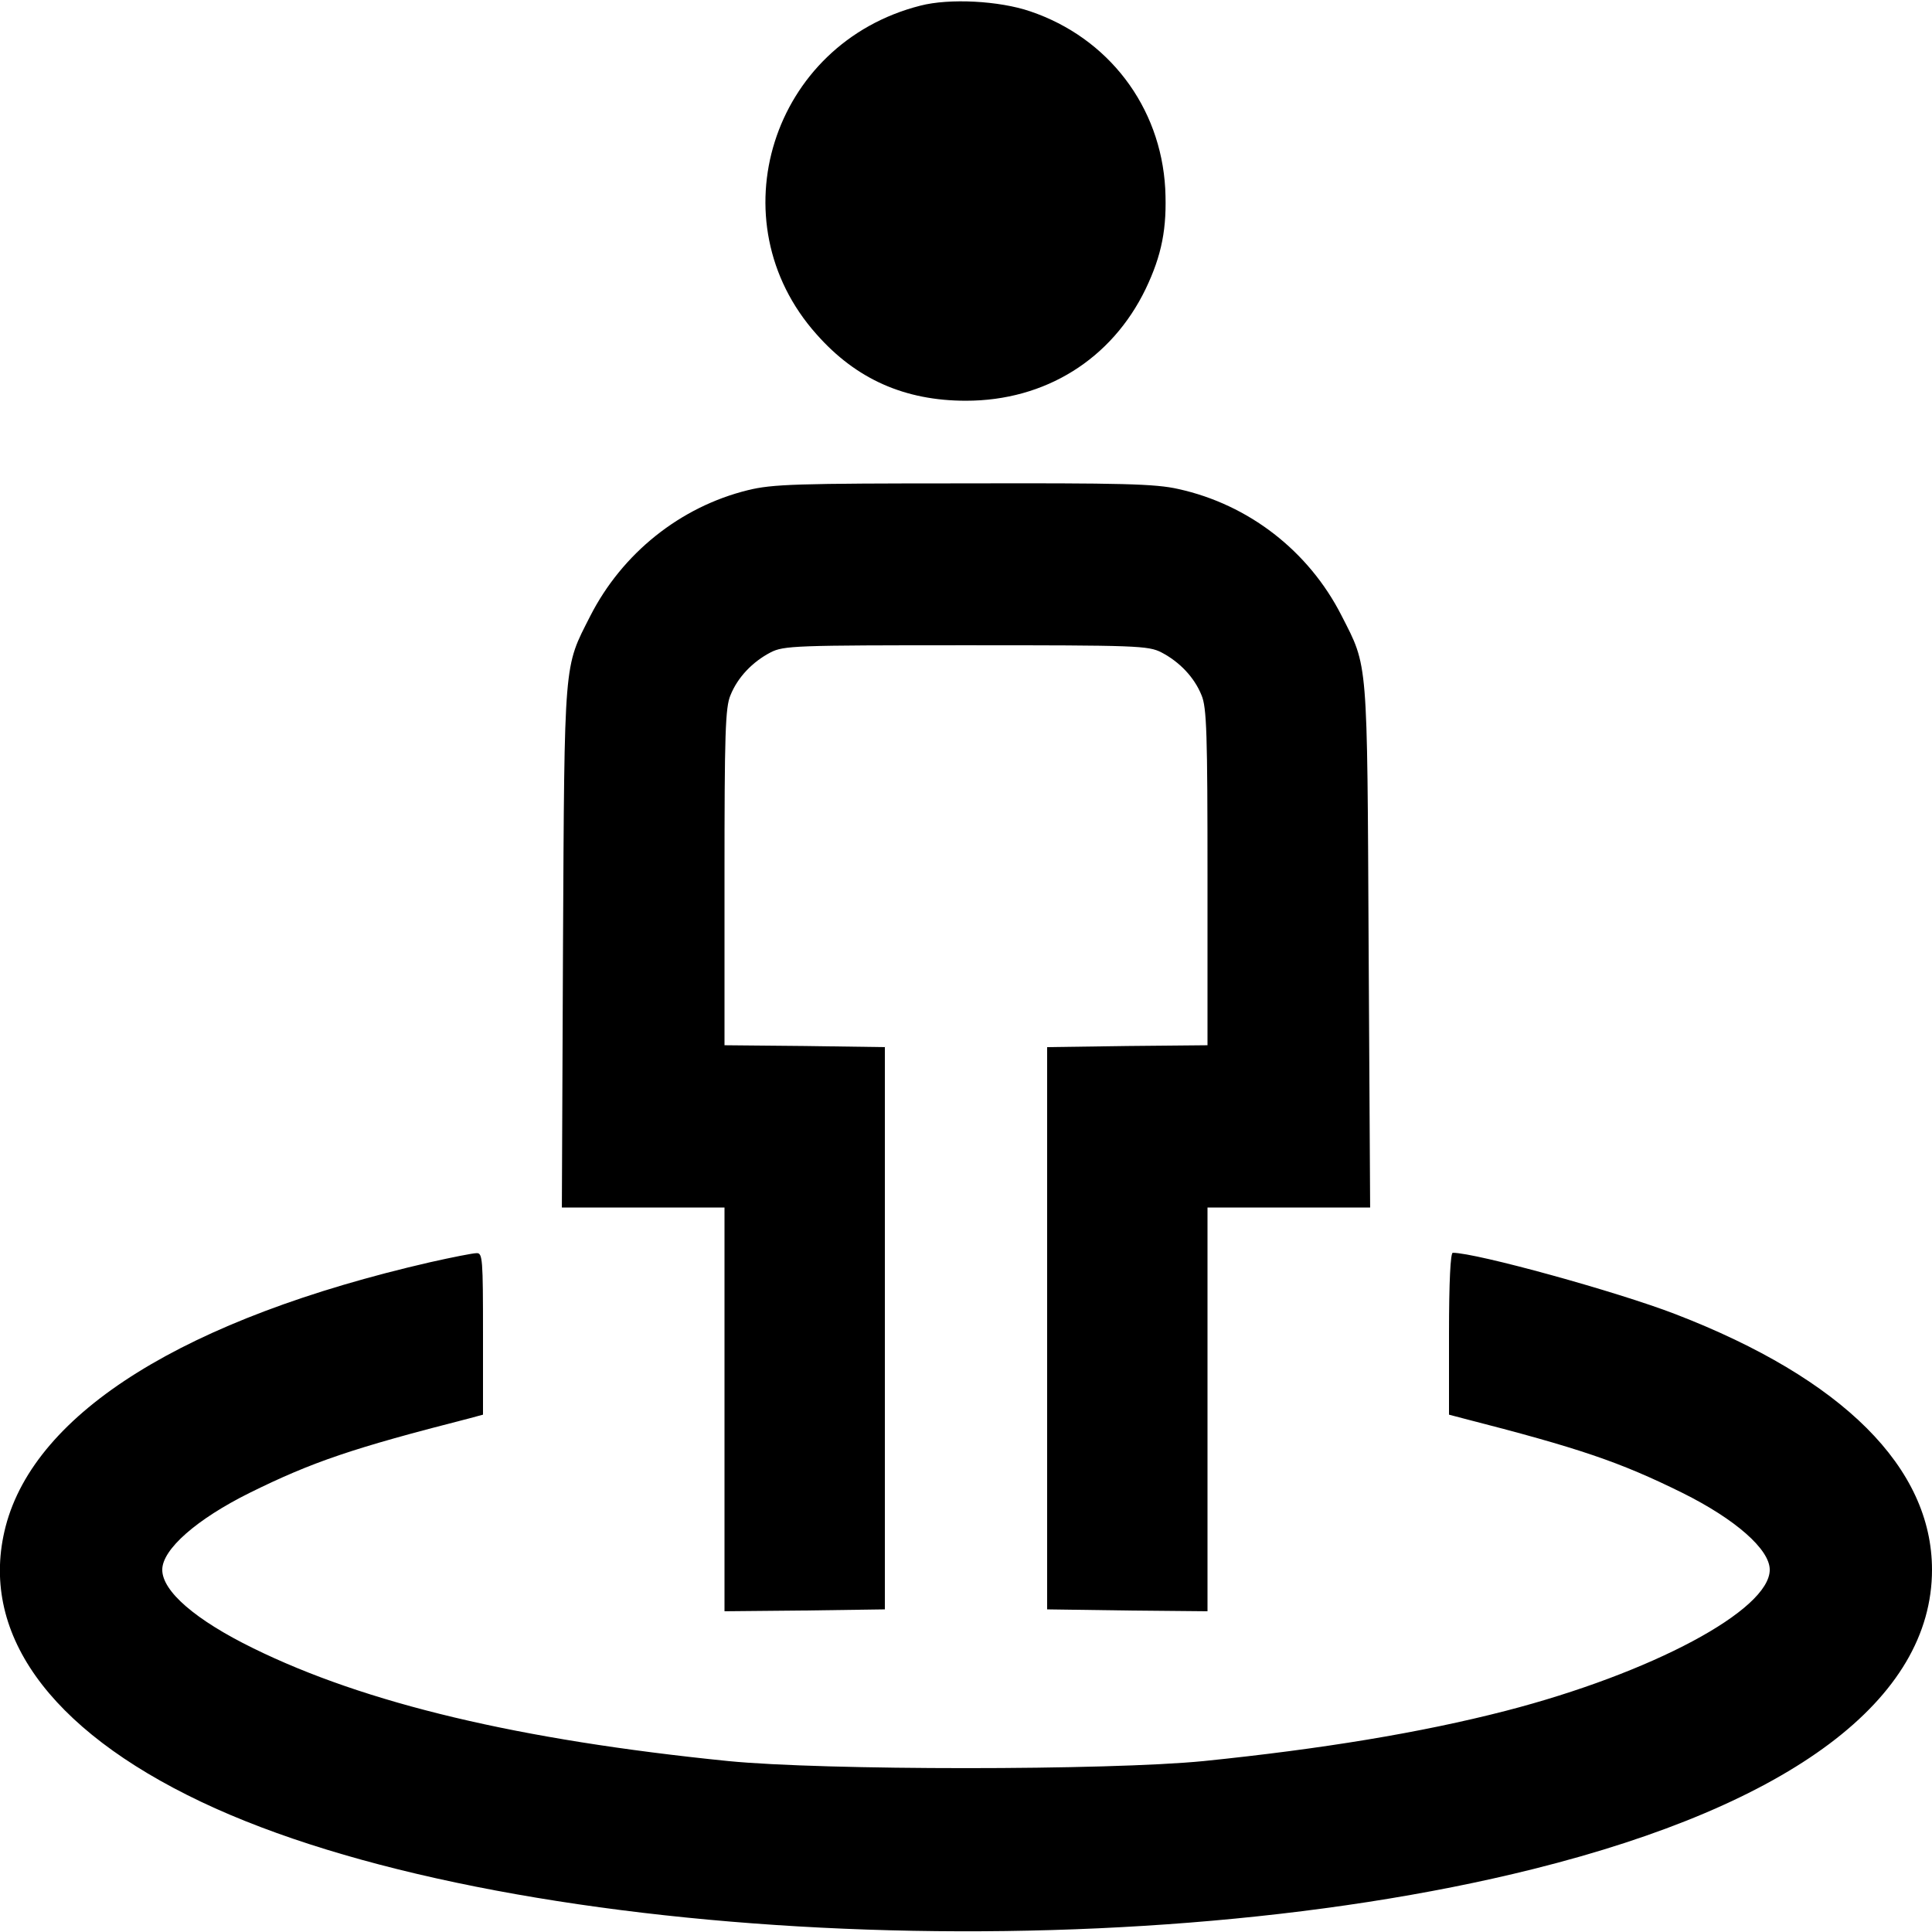
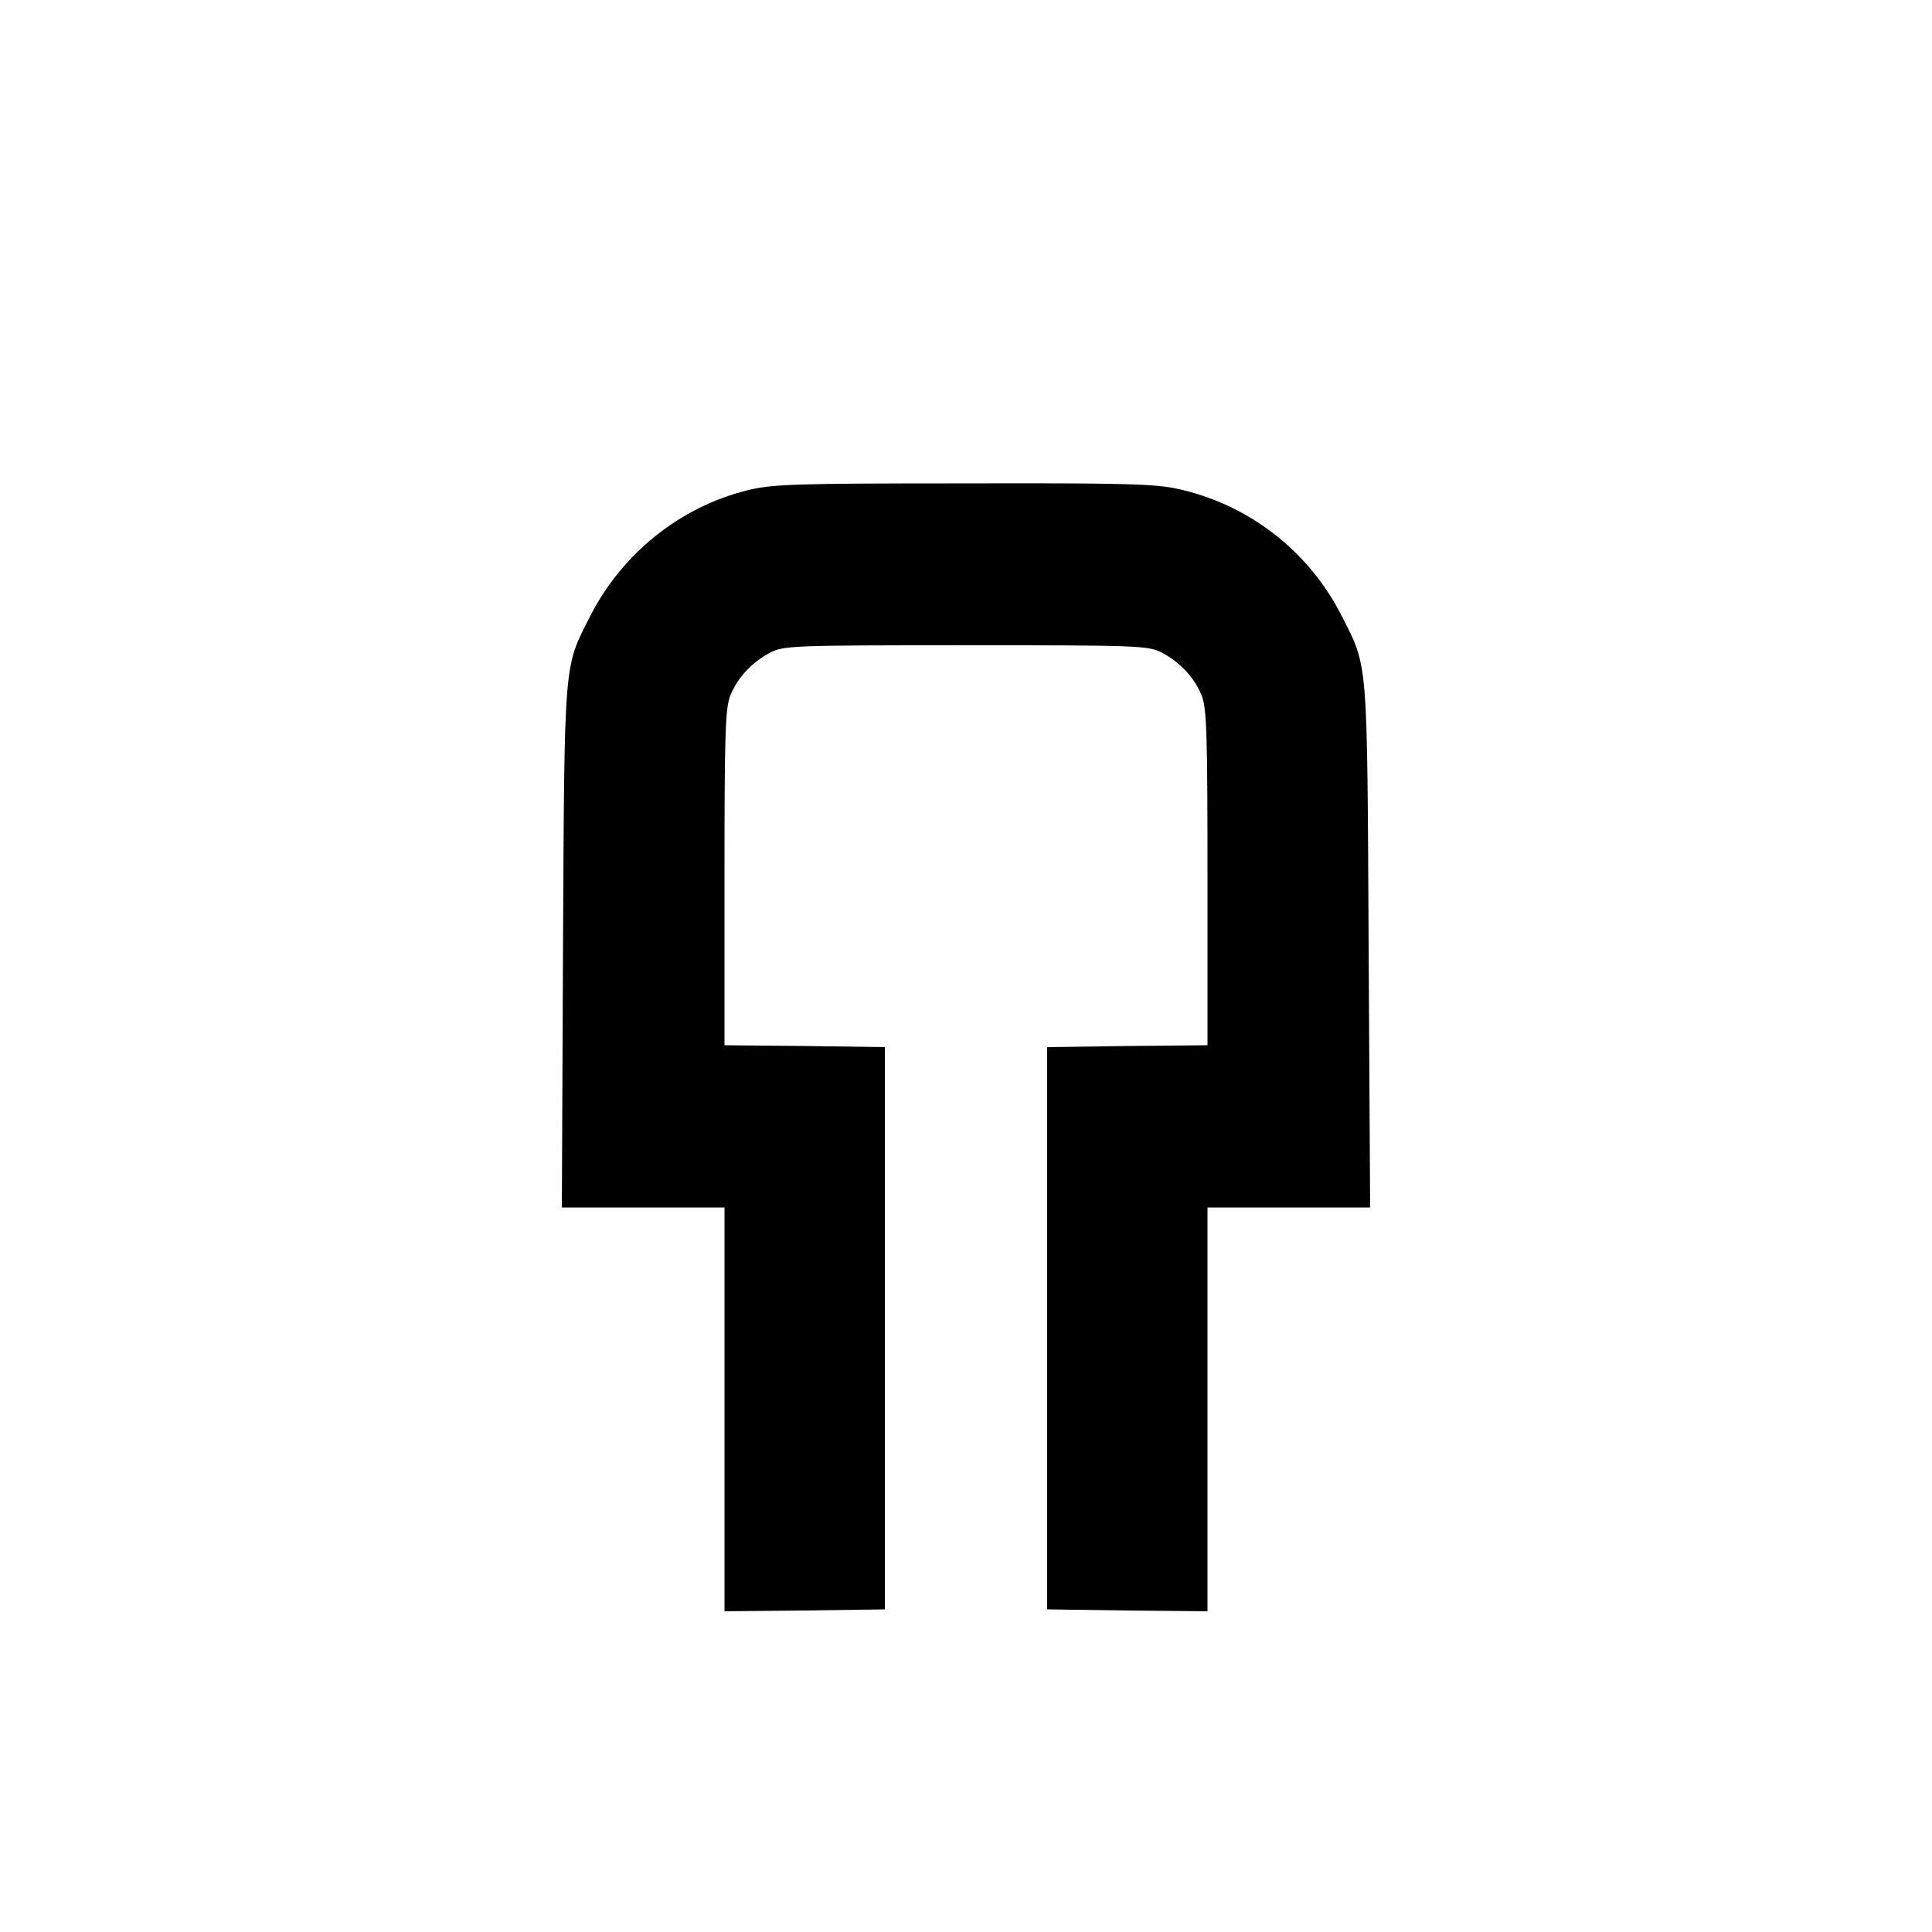
<svg xmlns="http://www.w3.org/2000/svg" version="1.0" width="512pt" height="512pt" viewBox="0 0 512 512" preserveAspectRatio="xMidYMid meet">
  <g transform="translate(0,512) scale(0.1,-0.1)" fill="#000000" stroke="none">
-     <path d="M2439 5105 c-394 -100 -543 -571 -275 -871 105 -119 234 -176 396 -176 210 0 386 110 476 296 43 90 57 161 52 266 -12 218 -151 400 -358 470 -82 28 -214 35 -291 15z" />
    <path d="M1982 3821 c-179 -44 -333 -167 -418 -334 -70 -138 -68 -107 -72 -874 l-3 -693 215 0 216 0 0 -535 0 -535 213 2 212 3 0 745 0 745 -212 3 -213 2 0 446 c0 379 2 450 16 482 19 47 58 88 106 113 35 18 65 19 518 19 453 0 483 -1 518 -19 48 -25 87 -66 106 -113 14 -32 16 -103 16 -482 l0 -446 -212 -2 -213 -3 0 -745 0 -745 213 -3 212 -2 0 535 0 535 216 0 215 0 -4 693 c-4 768 -1 737 -72 876 -87 171 -246 294 -432 335 -61 14 -149 16 -570 15 -443 0 -506 -2 -571 -18z" />
-     <path d="M1140 1775 c-648 -149 -1046 -397 -1125 -700 -72 -278 112 -537 518 -730 787 -374 2418 -456 3531 -178 684 171 1056 450 1056 793 0 270 -236 506 -679 677 -155 60 -529 163 -591 163 -6 0 -10 -76 -10 -215 l0 -214 38 -10 c308 -79 414 -115 580 -197 141 -70 232 -150 232 -204 0 -107 -313 -274 -700 -374 -225 -58 -487 -101 -800 -133 -252 -25 -1008 -25 -1260 0 -556 56 -962 153 -1259 299 -153 75 -241 151 -241 208 0 54 91 134 232 204 166 82 272 118 581 197 l37 10 0 214 c0 198 -1 215 -17 214 -10 0 -65 -11 -123 -24z" />
  </g>
</svg>